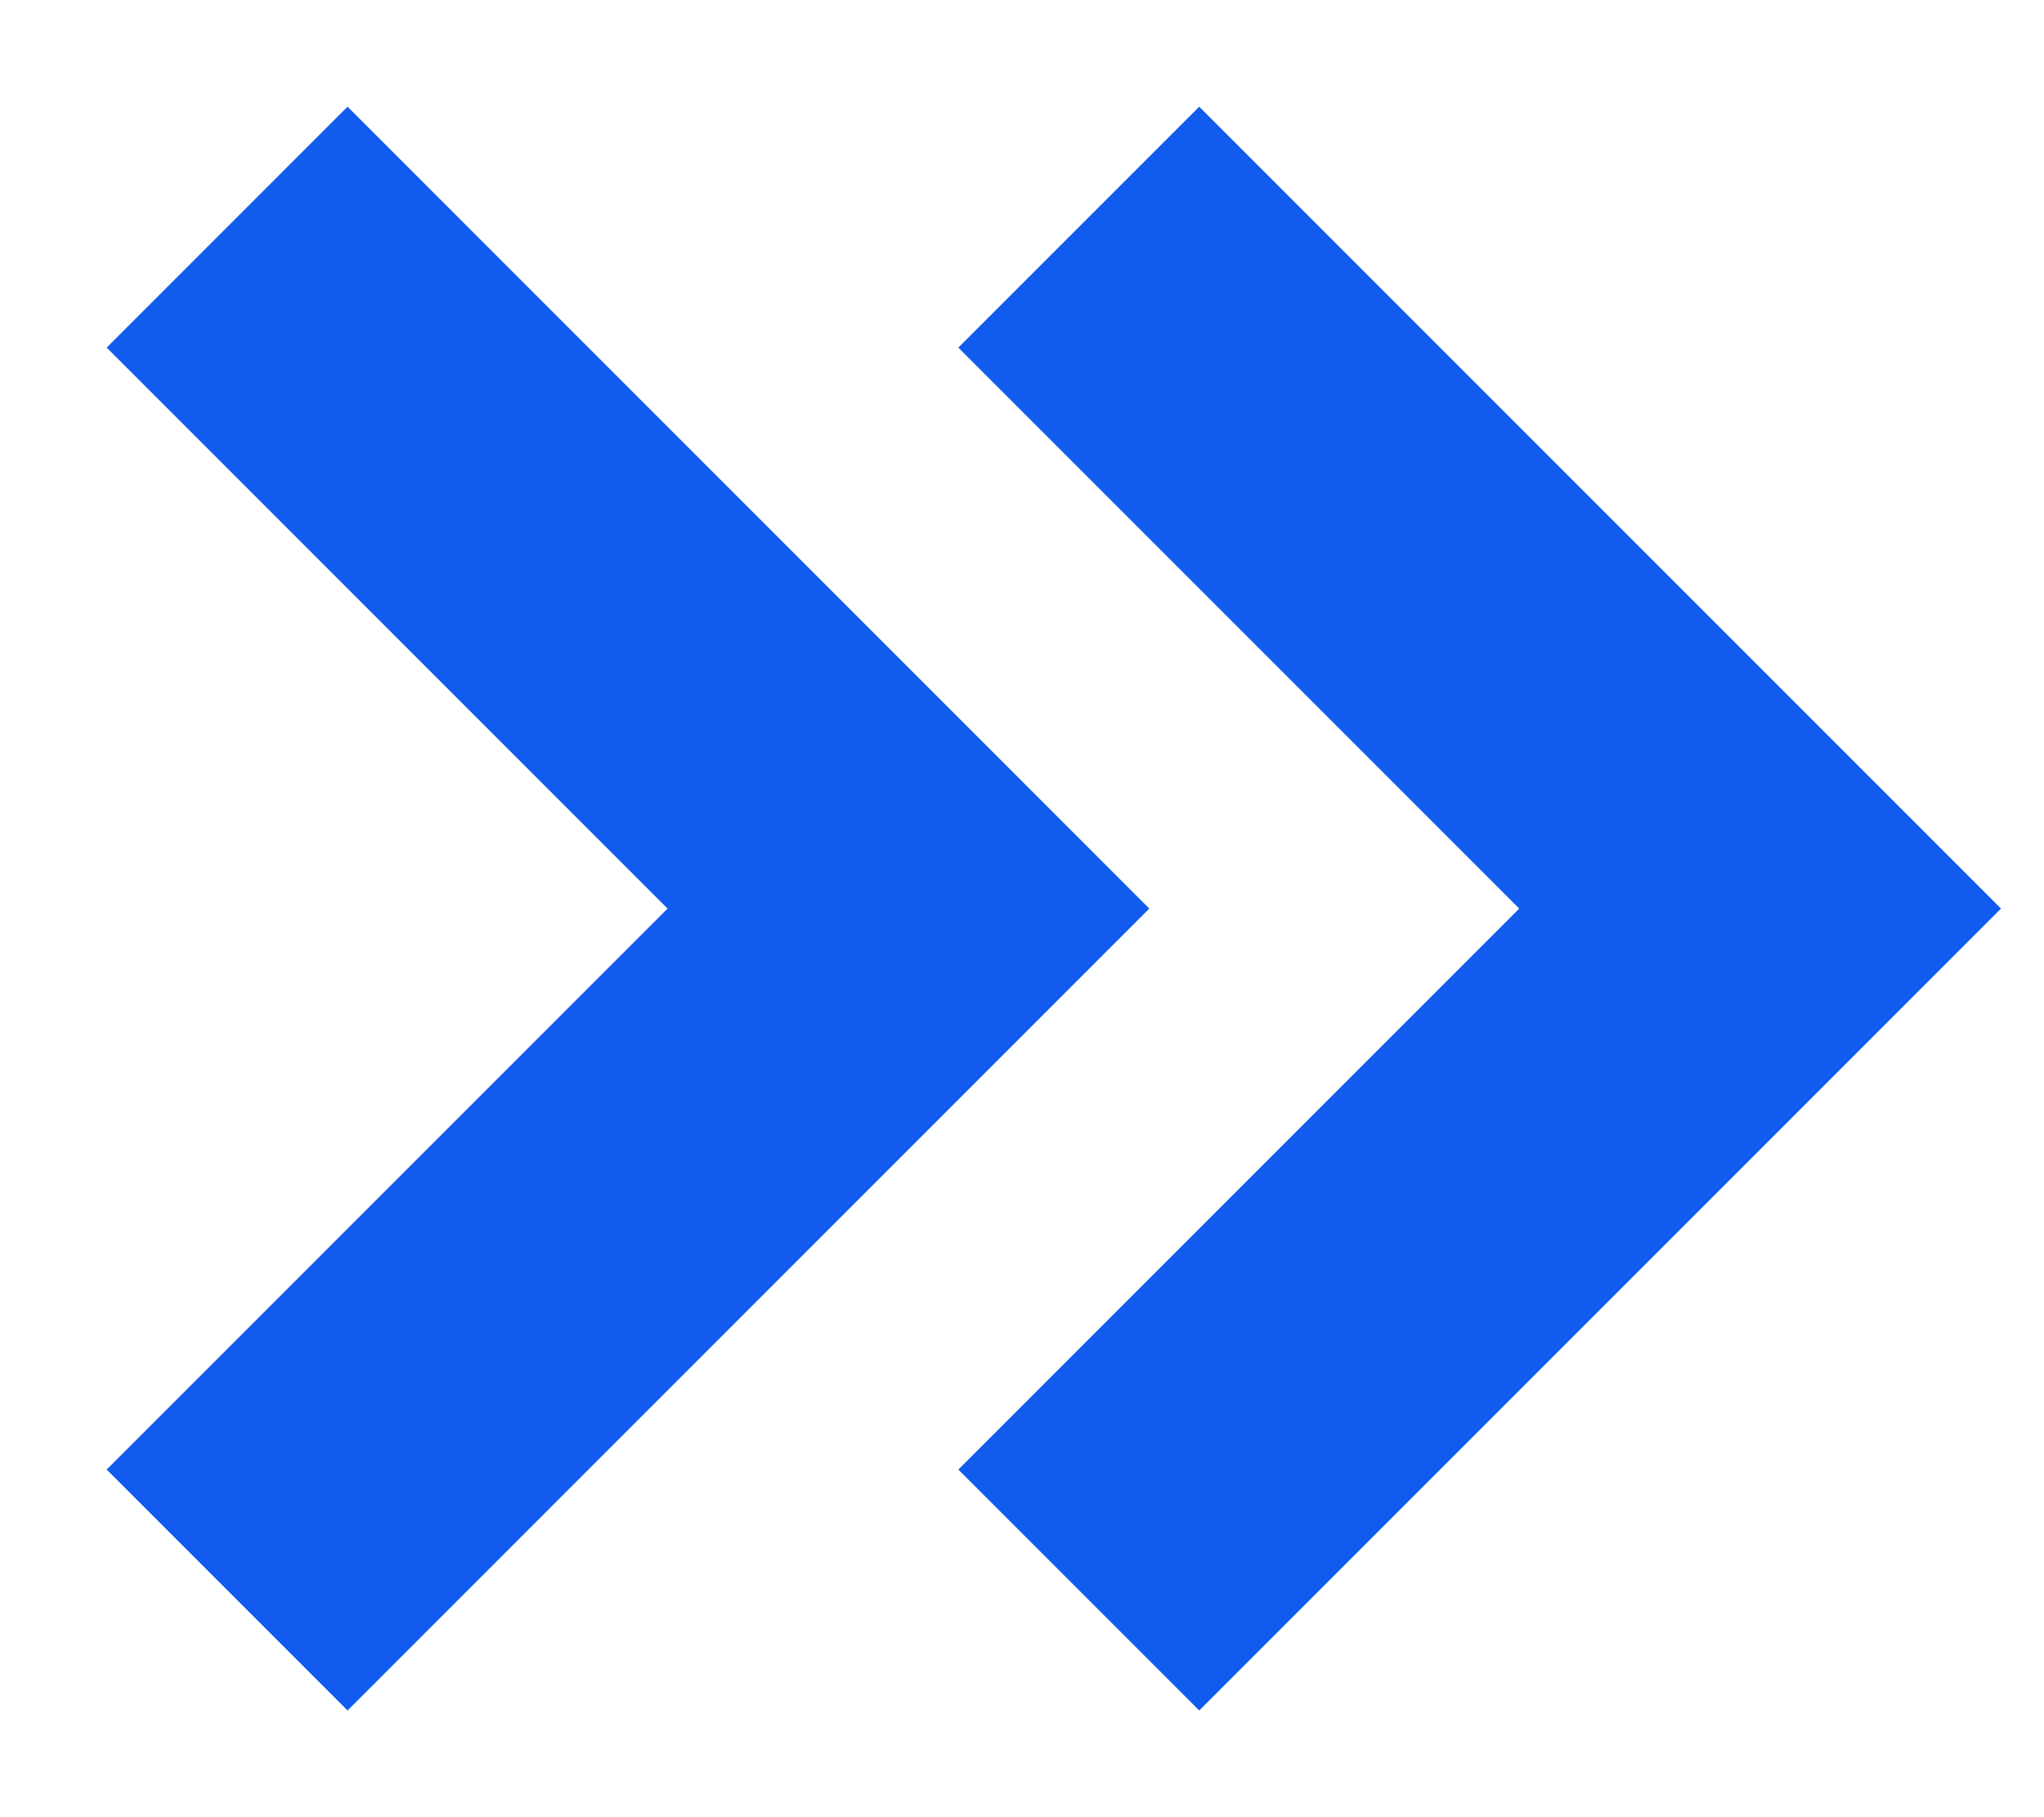
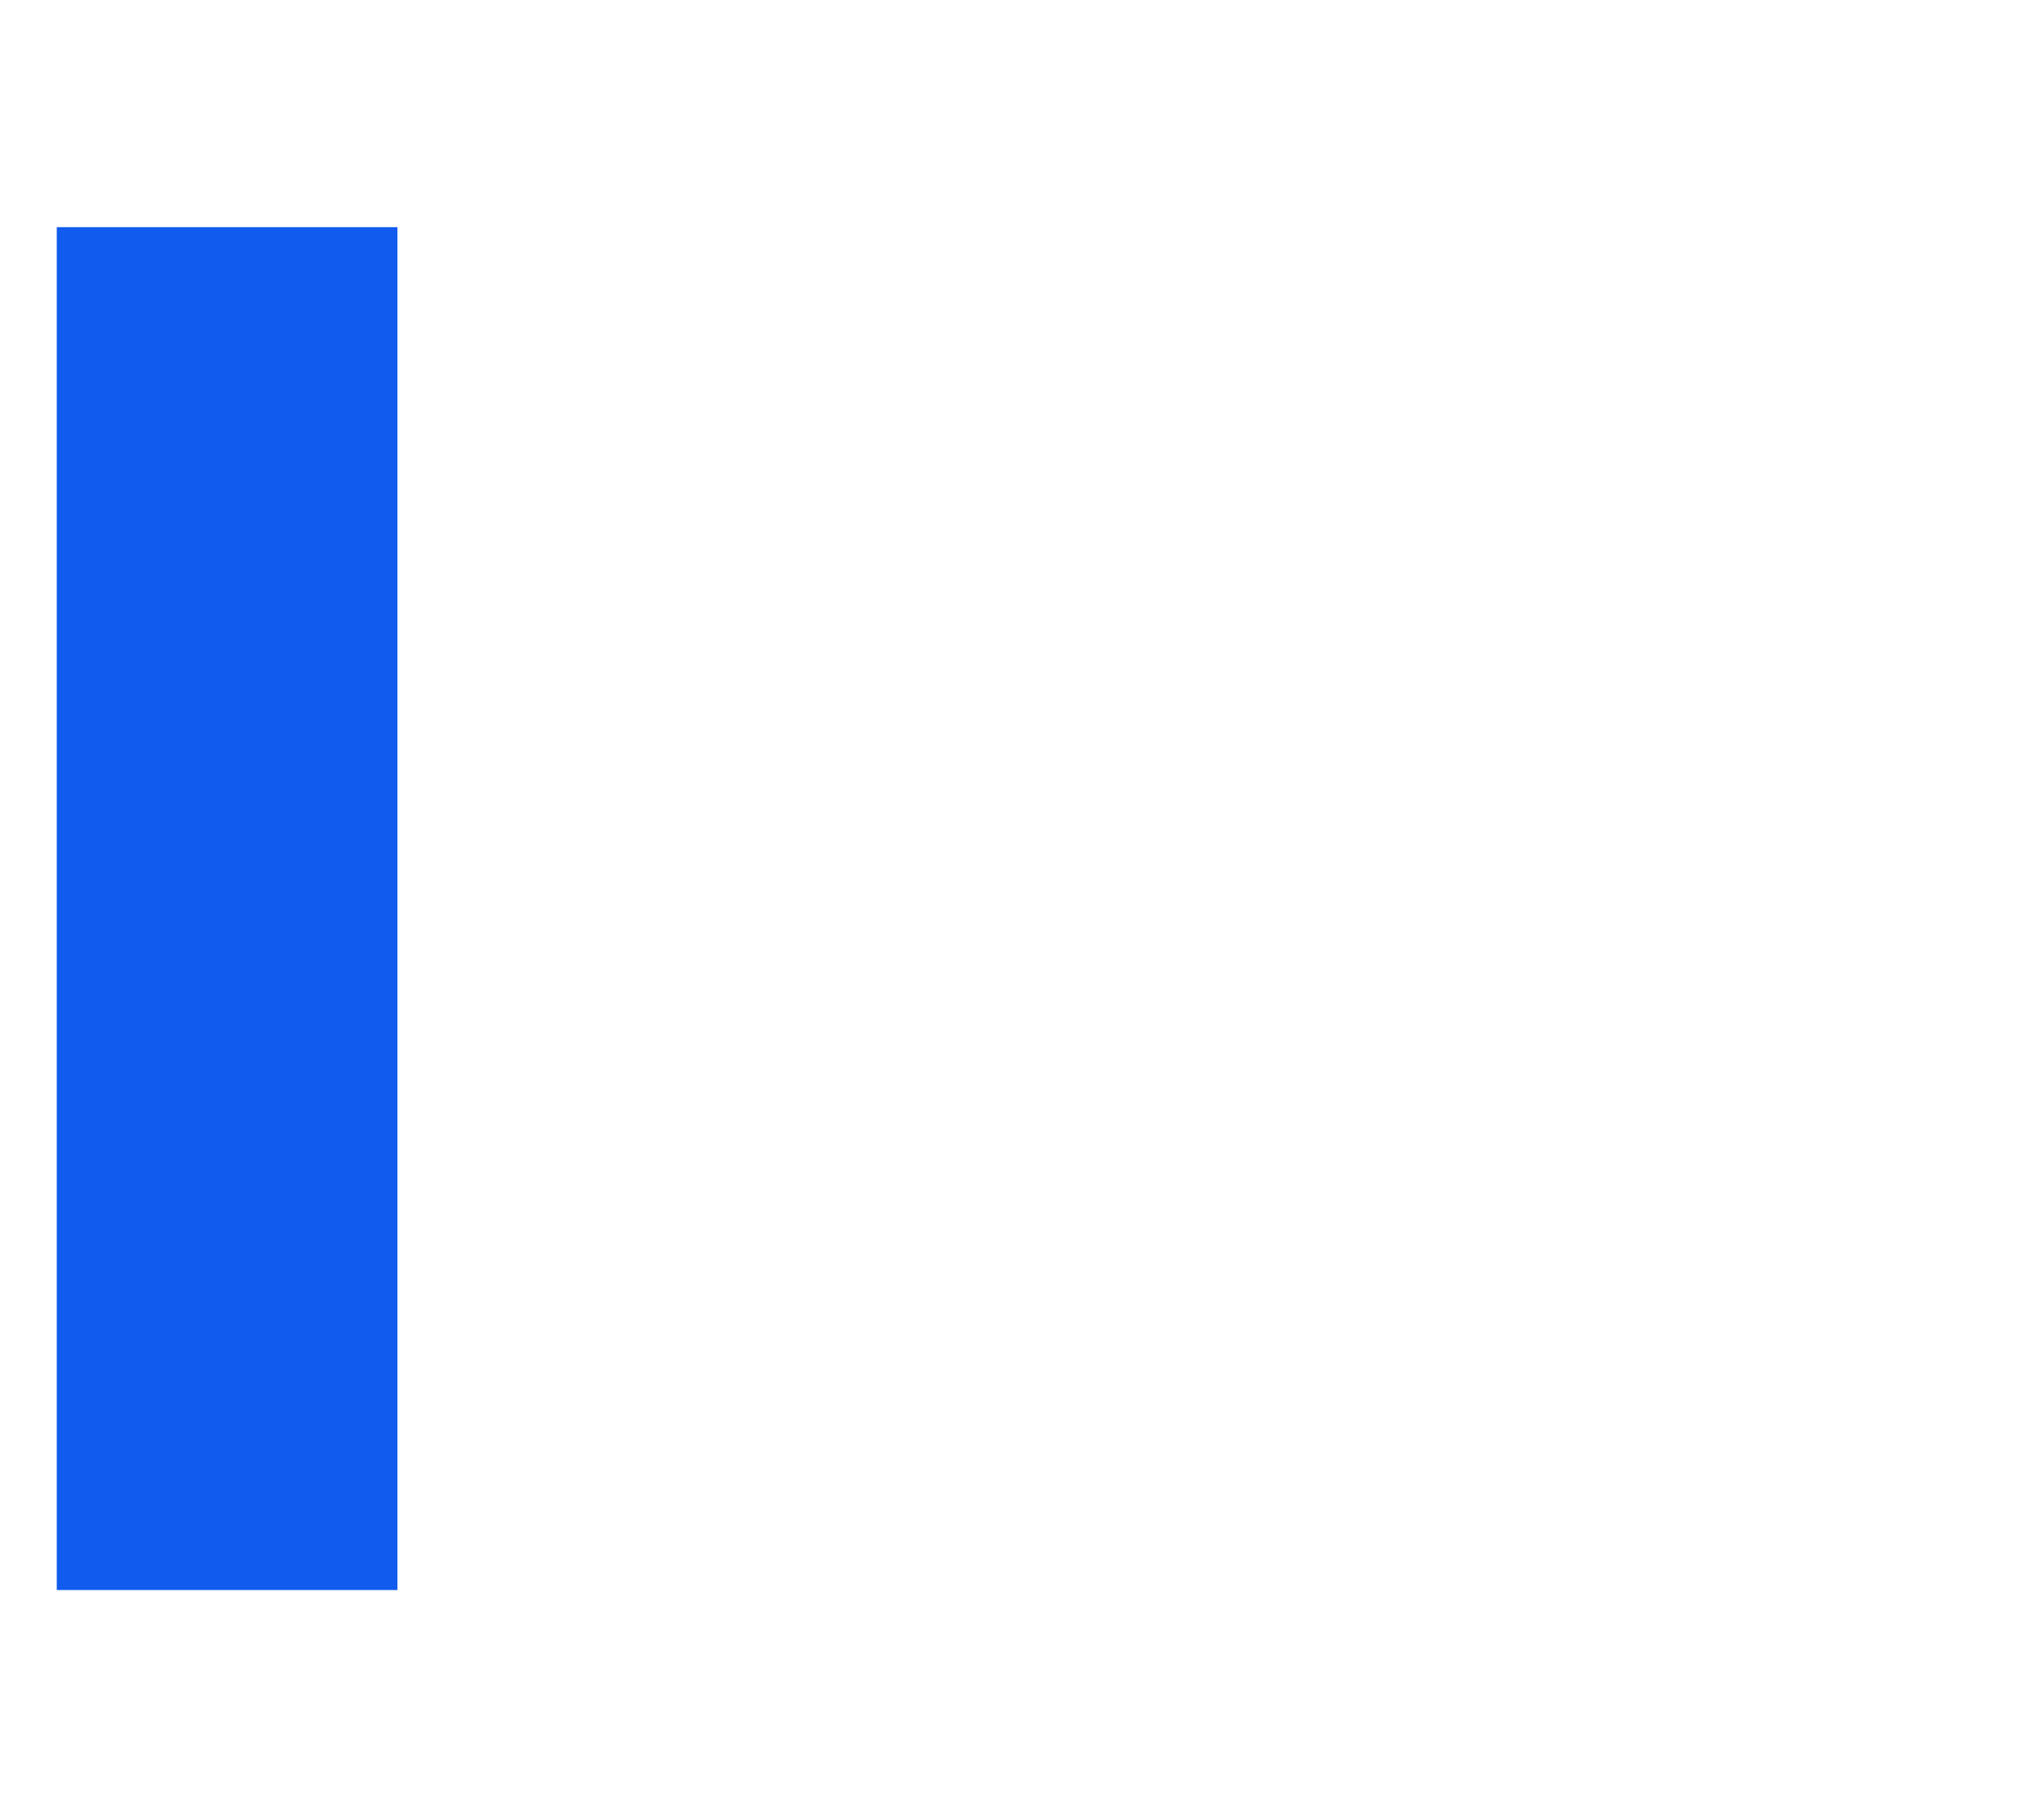
<svg xmlns="http://www.w3.org/2000/svg" width="18" height="16" viewBox="0 0 18 16" fill="none">
-   <path d="M2 2L8 8L2 14" stroke="#115CEF" stroke-width="3" />
-   <path d="M9.5 2L15.5 8L9.5 14" stroke="#115CEF" stroke-width="3" />
+   <path d="M2 2L2 14" stroke="#115CEF" stroke-width="3" />
</svg>